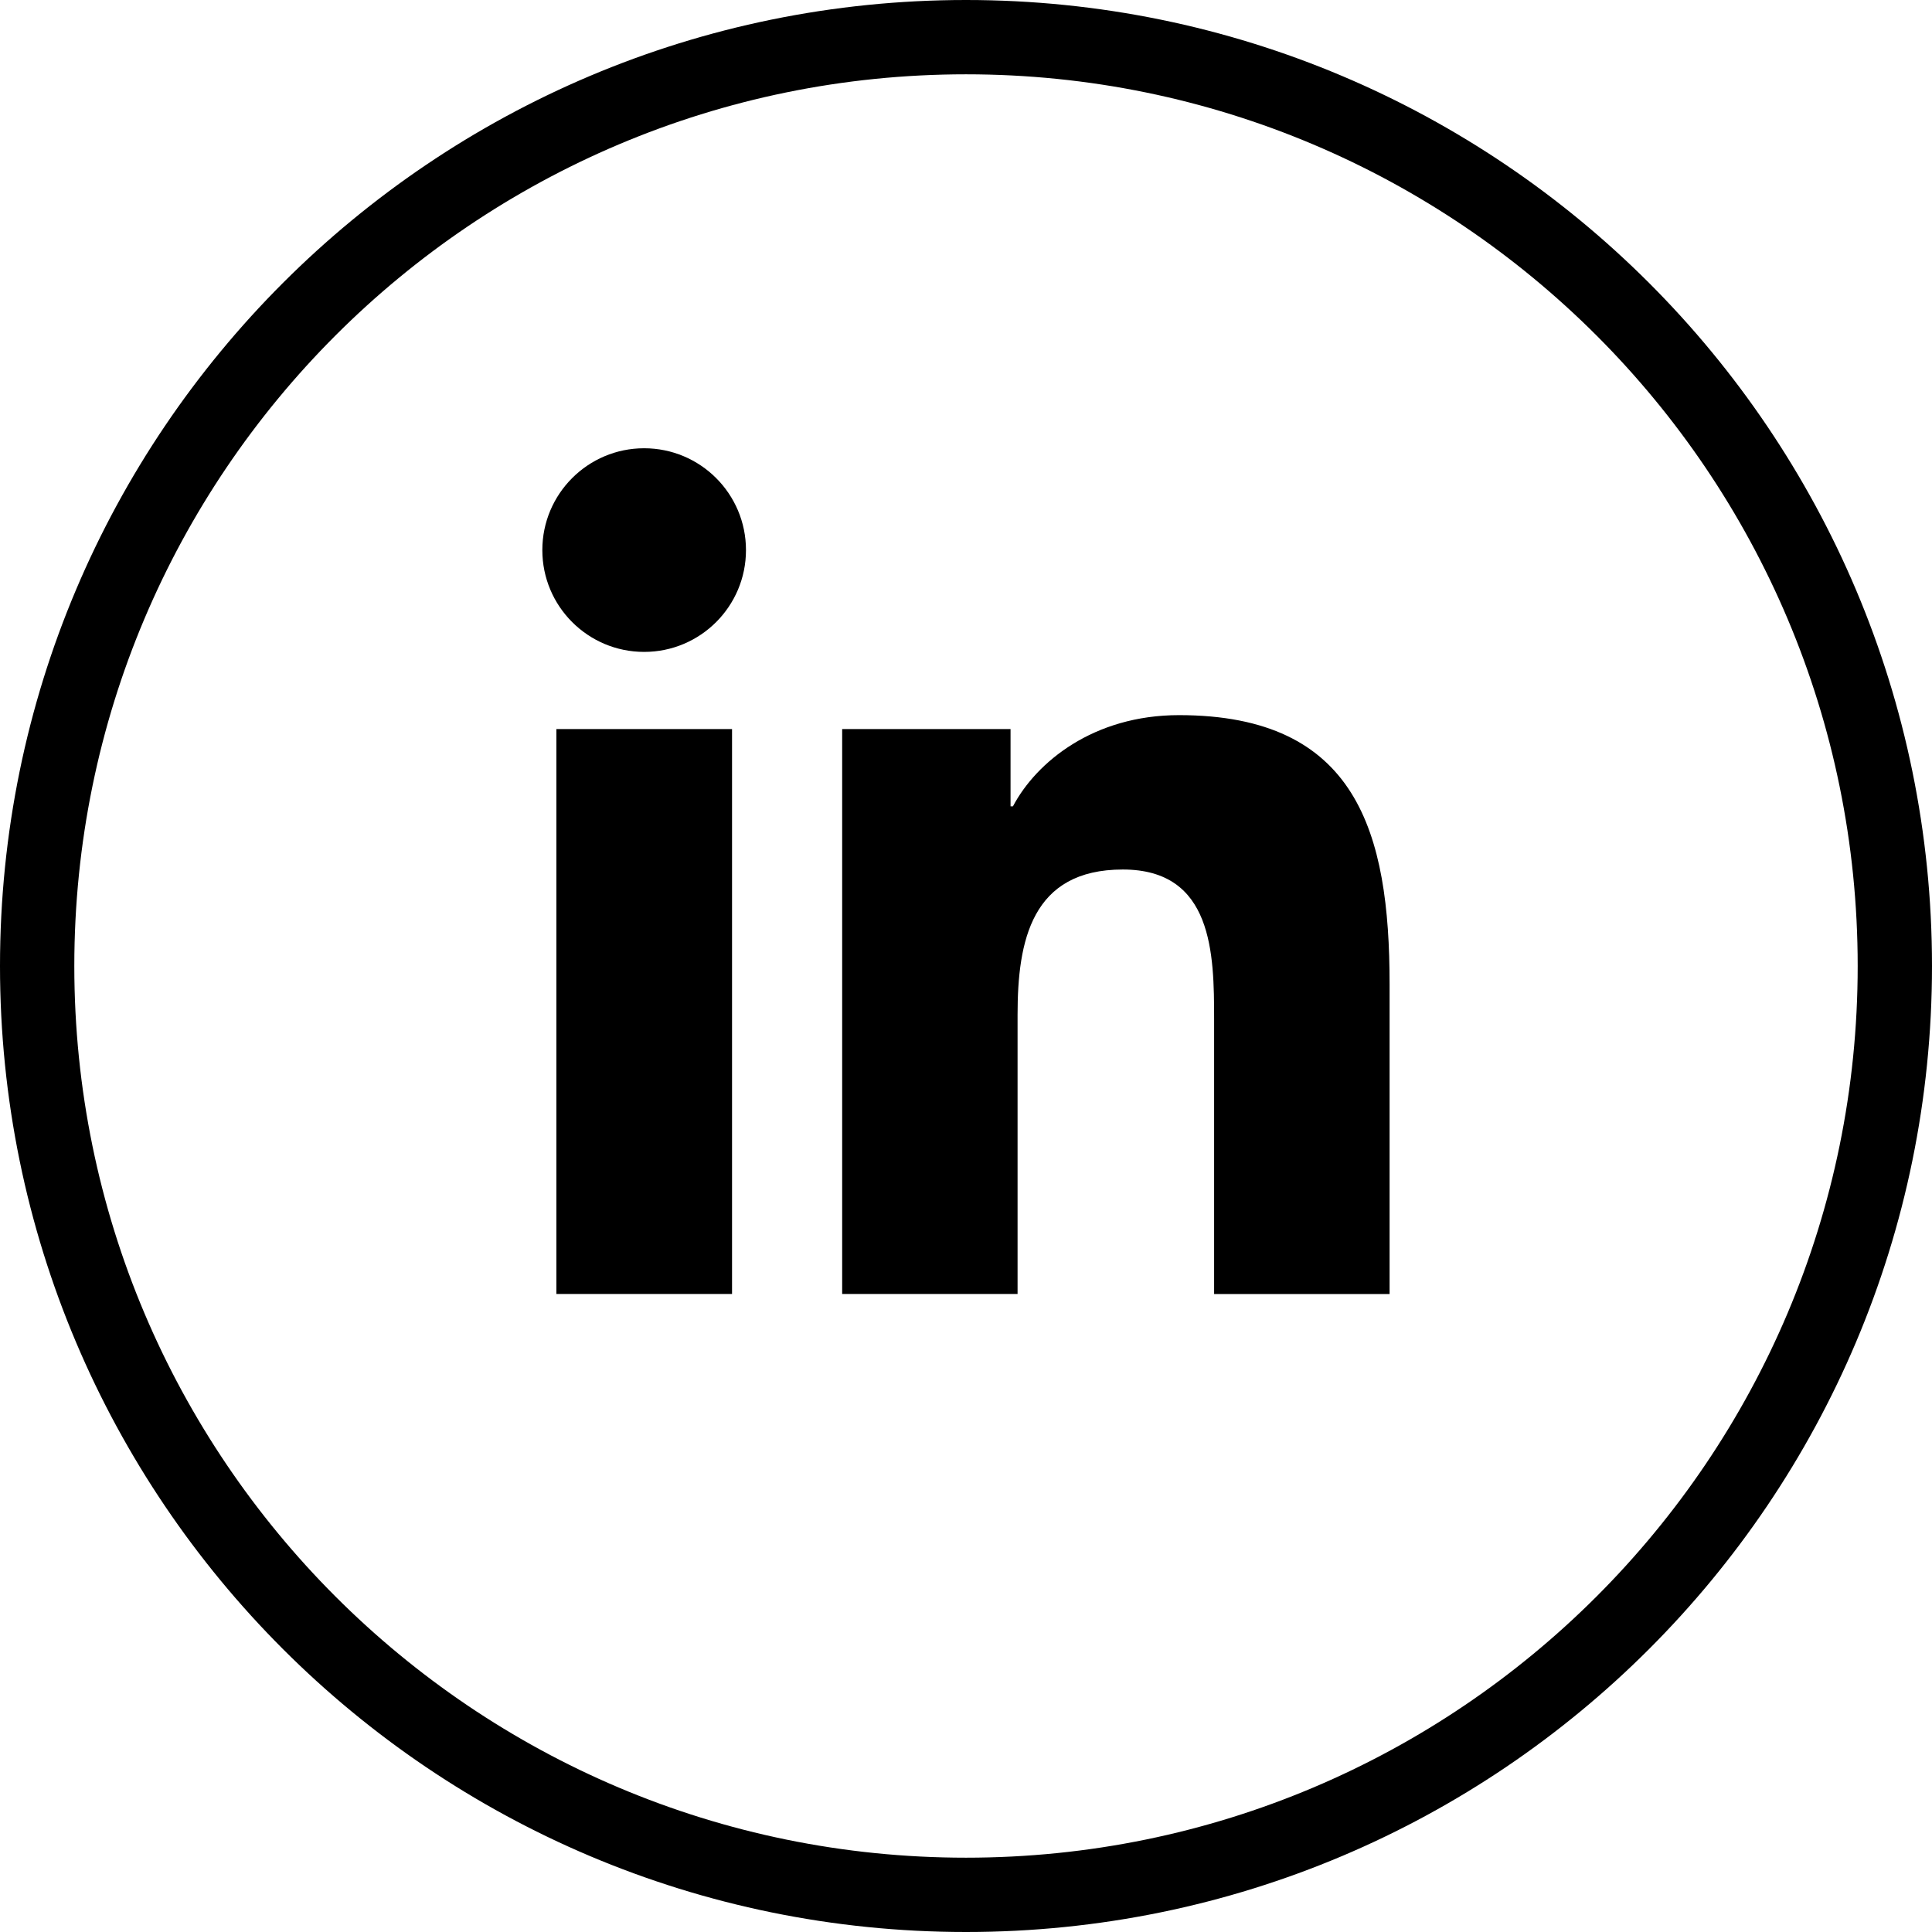
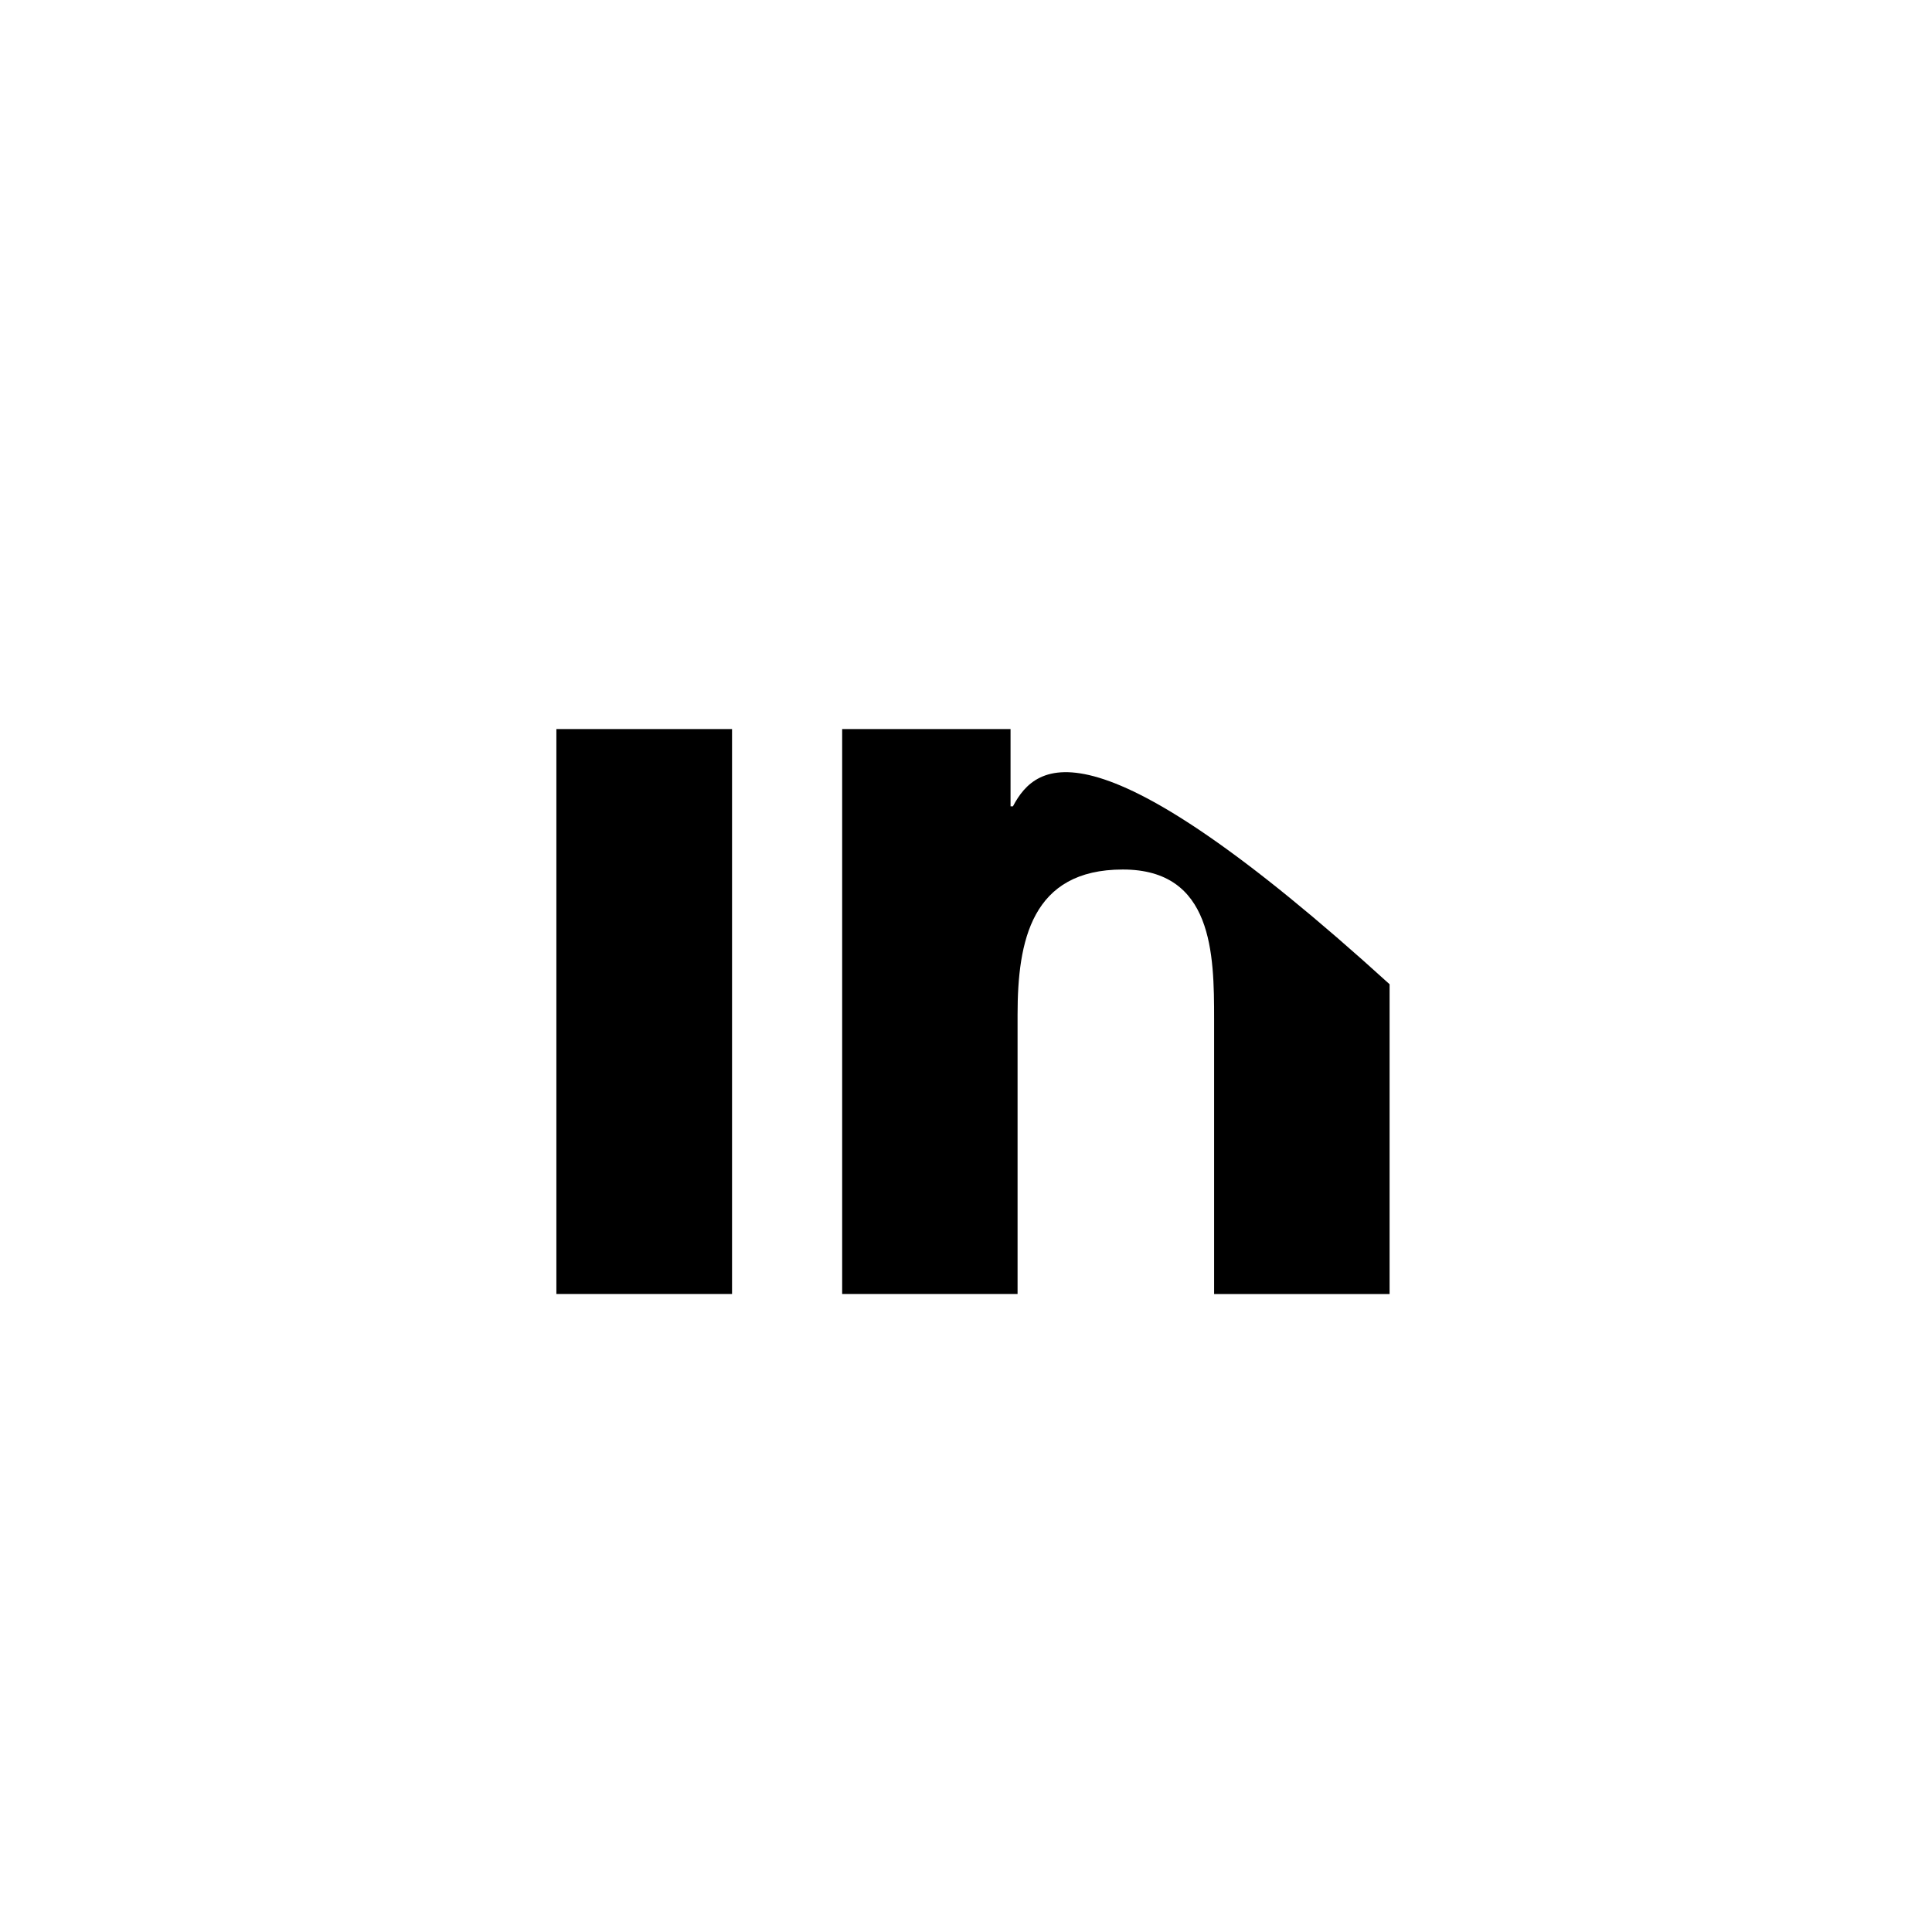
<svg xmlns="http://www.w3.org/2000/svg" width="52" height="52" viewBox="0 0 52 52" fill="none">
-   <path d="M51 26C51 39.807 39.807 51 26 51C12.193 51 1 39.807 1 26C1 12.193 12.193 1 26 1C39.807 1 51 12.193 51 26Z" stroke="black" stroke-width="2" />
-   <path d="M17.337 17.546C18.851 17.546 20.078 16.319 20.078 14.806C20.078 13.292 18.851 12.065 17.337 12.065C15.824 12.065 14.597 13.292 14.597 14.806C14.597 16.319 15.824 17.546 17.337 17.546Z" fill="black" />
-   <path d="M22.667 19.623V34.827H27.388V27.309C27.388 25.325 27.762 23.403 30.221 23.403C32.648 23.403 32.678 25.672 32.678 27.434V34.829H37.401V26.491C37.401 22.395 36.519 19.248 31.732 19.248C29.434 19.248 27.893 20.509 27.263 21.703H27.199V19.623H22.667ZM14.975 19.623H19.703V34.827H14.975V19.623Z" fill="black" />
+   <path d="M22.667 19.623V34.827H27.388V27.309C27.388 25.325 27.762 23.403 30.221 23.403C32.648 23.403 32.678 25.672 32.678 27.434V34.829H37.401V26.491C29.434 19.248 27.893 20.509 27.263 21.703H27.199V19.623H22.667ZM14.975 19.623H19.703V34.827H14.975V19.623Z" fill="black" />
</svg>